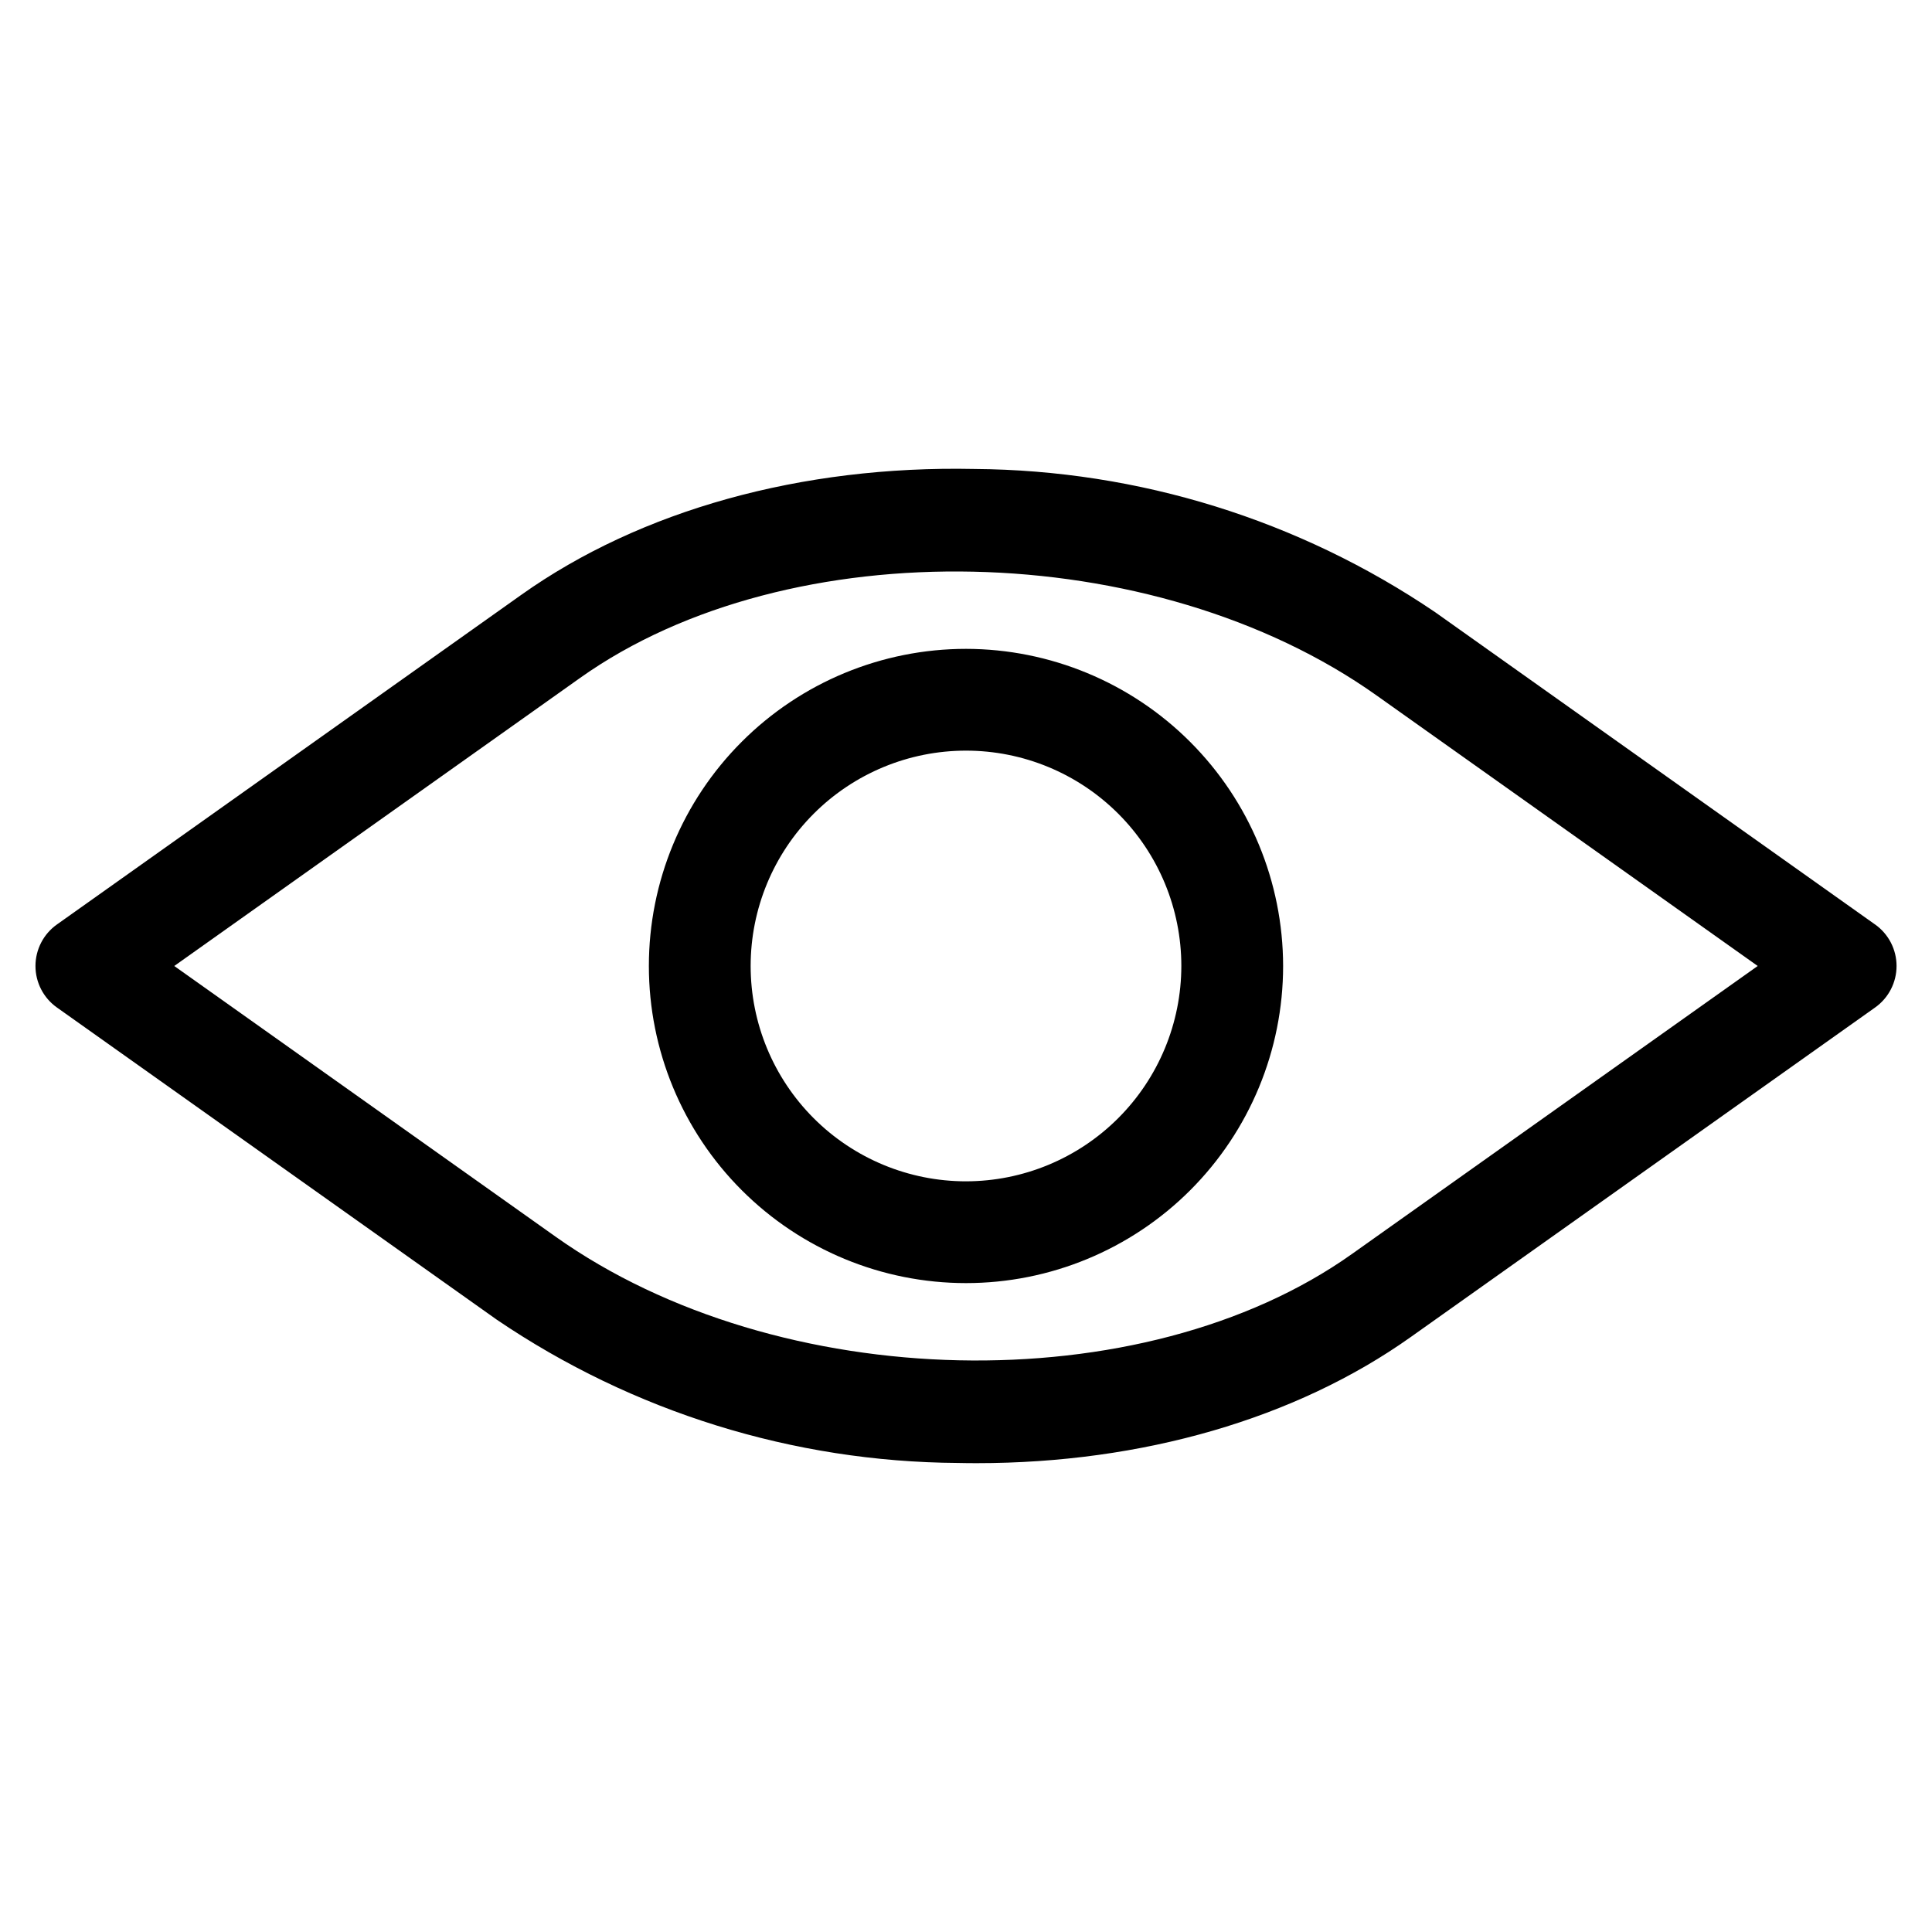
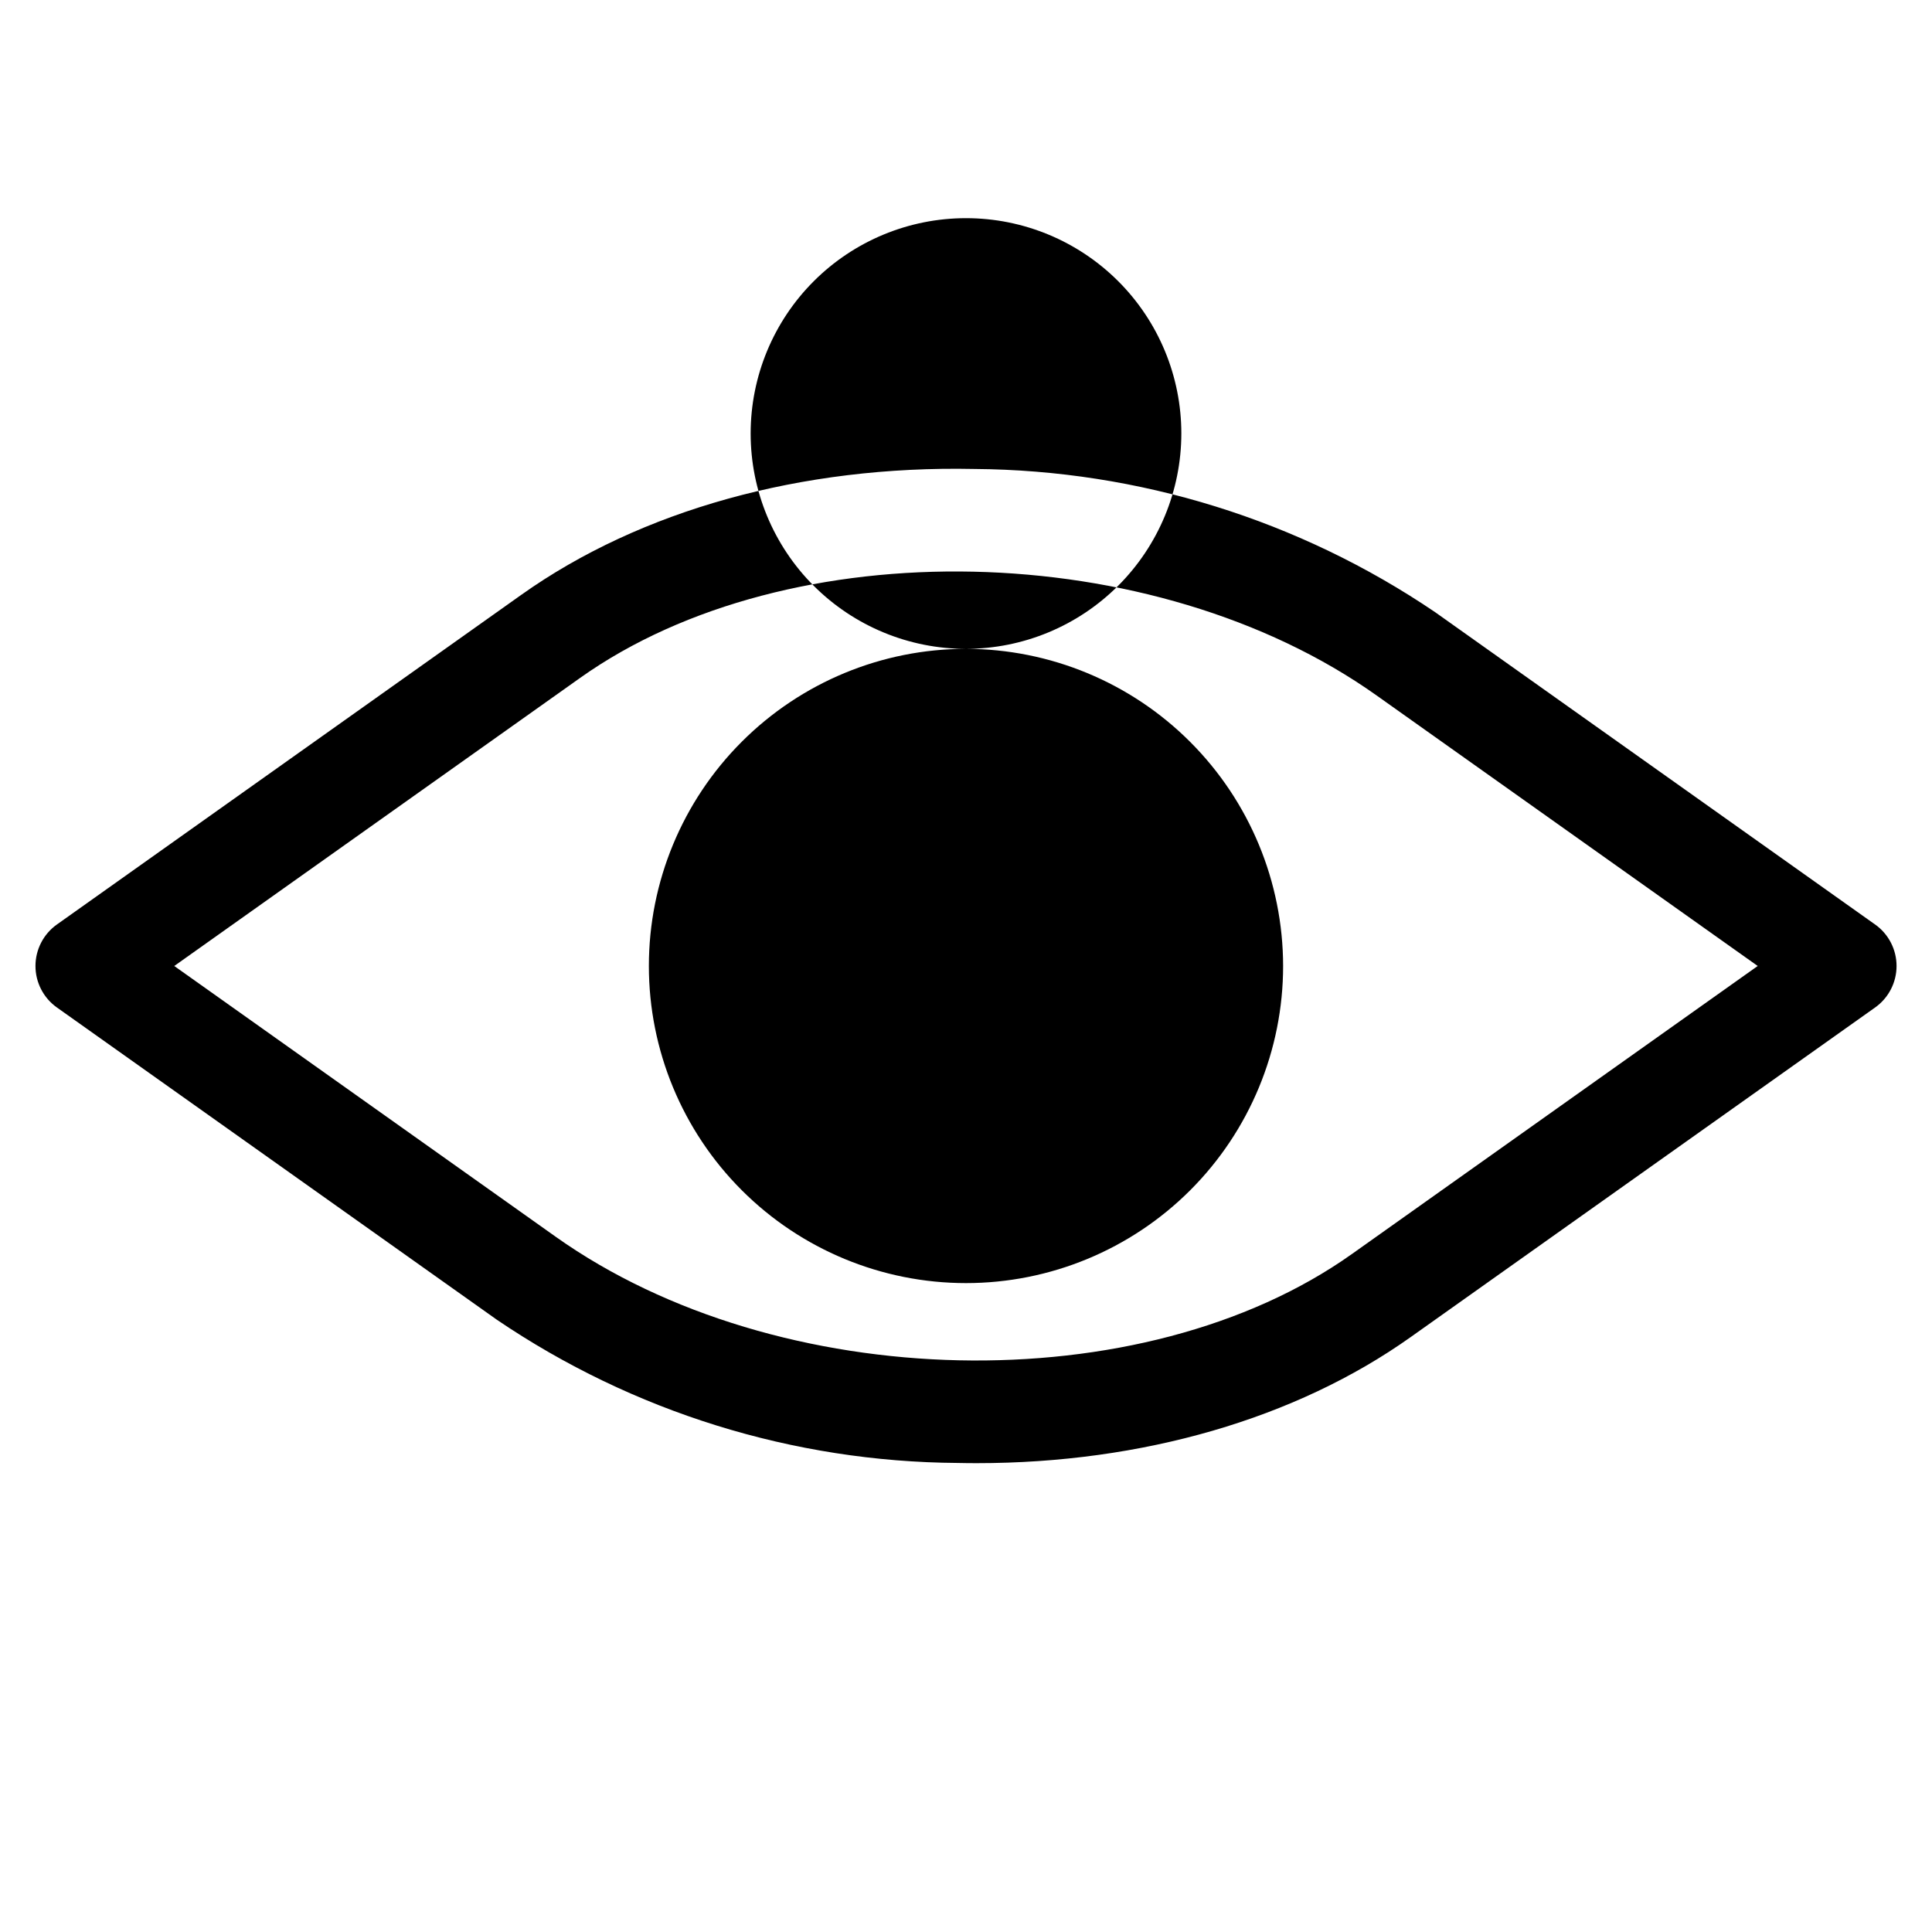
<svg xmlns="http://www.w3.org/2000/svg" fill="#000000" width="800px" height="800px" version="1.1" viewBox="144 144 512 512">
-   <path d="m640.92 389-116.56-82.742c-36.07-24.465-78.586-37.68-122.17-37.977-45.773-0.953-88.414 10.902-120.03 33.348l-123.08 87.371c-3.562 2.531-5.68 6.629-5.68 10.996 0 4.371 2.117 8.469 5.68 10.996l116.56 82.73c36.07 24.469 78.586 37.688 122.17 37.977 1.68 0.039 3.356 0.055 5.031 0.055 43.875 0 84.551-11.785 115-33.41l123.09-87.352c3.562-2.527 5.676-6.625 5.676-10.996 0-4.367-2.113-8.465-5.676-10.996zm-138.7 87.363c-55.414 39.34-152.03 37.219-210.98-4.629l-101.06-71.738 107.59-76.367c55.414-39.336 152.03-37.219 210.98 4.629l101.06 71.738zm-102.22-160.41c-22.289 0-43.668 8.855-59.426 24.617-15.762 15.758-24.617 37.137-24.617 59.426s8.855 43.664 24.617 59.426c15.758 15.758 37.137 24.613 59.426 24.613s43.664-8.855 59.426-24.613c15.758-15.762 24.613-37.137 24.613-59.426-0.023-22.281-8.887-43.645-24.645-59.398-15.754-15.758-37.113-24.617-59.395-24.645zm0 141.11c-15.137 0-29.652-6.012-40.355-16.715-10.703-10.703-16.715-25.219-16.715-40.352 0-15.137 6.012-29.652 16.715-40.355s25.219-16.715 40.355-16.715c15.133 0 29.648 6.012 40.352 16.715 10.703 10.703 16.715 25.219 16.715 40.355-0.016 15.129-6.035 29.633-16.734 40.332s-25.203 16.719-40.332 16.734z" />
+   <path d="m640.92 389-116.56-82.742c-36.07-24.465-78.586-37.68-122.17-37.977-45.773-0.953-88.414 10.902-120.03 33.348l-123.08 87.371c-3.562 2.531-5.68 6.629-5.68 10.996 0 4.371 2.117 8.469 5.68 10.996l116.56 82.73c36.07 24.469 78.586 37.688 122.17 37.977 1.68 0.039 3.356 0.055 5.031 0.055 43.875 0 84.551-11.785 115-33.41l123.09-87.352c3.562-2.527 5.676-6.625 5.676-10.996 0-4.367-2.113-8.465-5.676-10.996zm-138.7 87.363c-55.414 39.34-152.03 37.219-210.98-4.629l-101.06-71.738 107.59-76.367c55.414-39.336 152.03-37.219 210.98 4.629l101.06 71.738zm-102.22-160.41c-22.289 0-43.668 8.855-59.426 24.617-15.762 15.758-24.617 37.137-24.617 59.426s8.855 43.664 24.617 59.426c15.758 15.758 37.137 24.613 59.426 24.613s43.664-8.855 59.426-24.613c15.758-15.762 24.613-37.137 24.613-59.426-0.023-22.281-8.887-43.645-24.645-59.398-15.754-15.758-37.113-24.617-59.395-24.645zc-15.137 0-29.652-6.012-40.355-16.715-10.703-10.703-16.715-25.219-16.715-40.352 0-15.137 6.012-29.652 16.715-40.355s25.219-16.715 40.355-16.715c15.133 0 29.648 6.012 40.352 16.715 10.703 10.703 16.715 25.219 16.715 40.355-0.016 15.129-6.035 29.633-16.734 40.332s-25.203 16.719-40.332 16.734z" />
</svg>